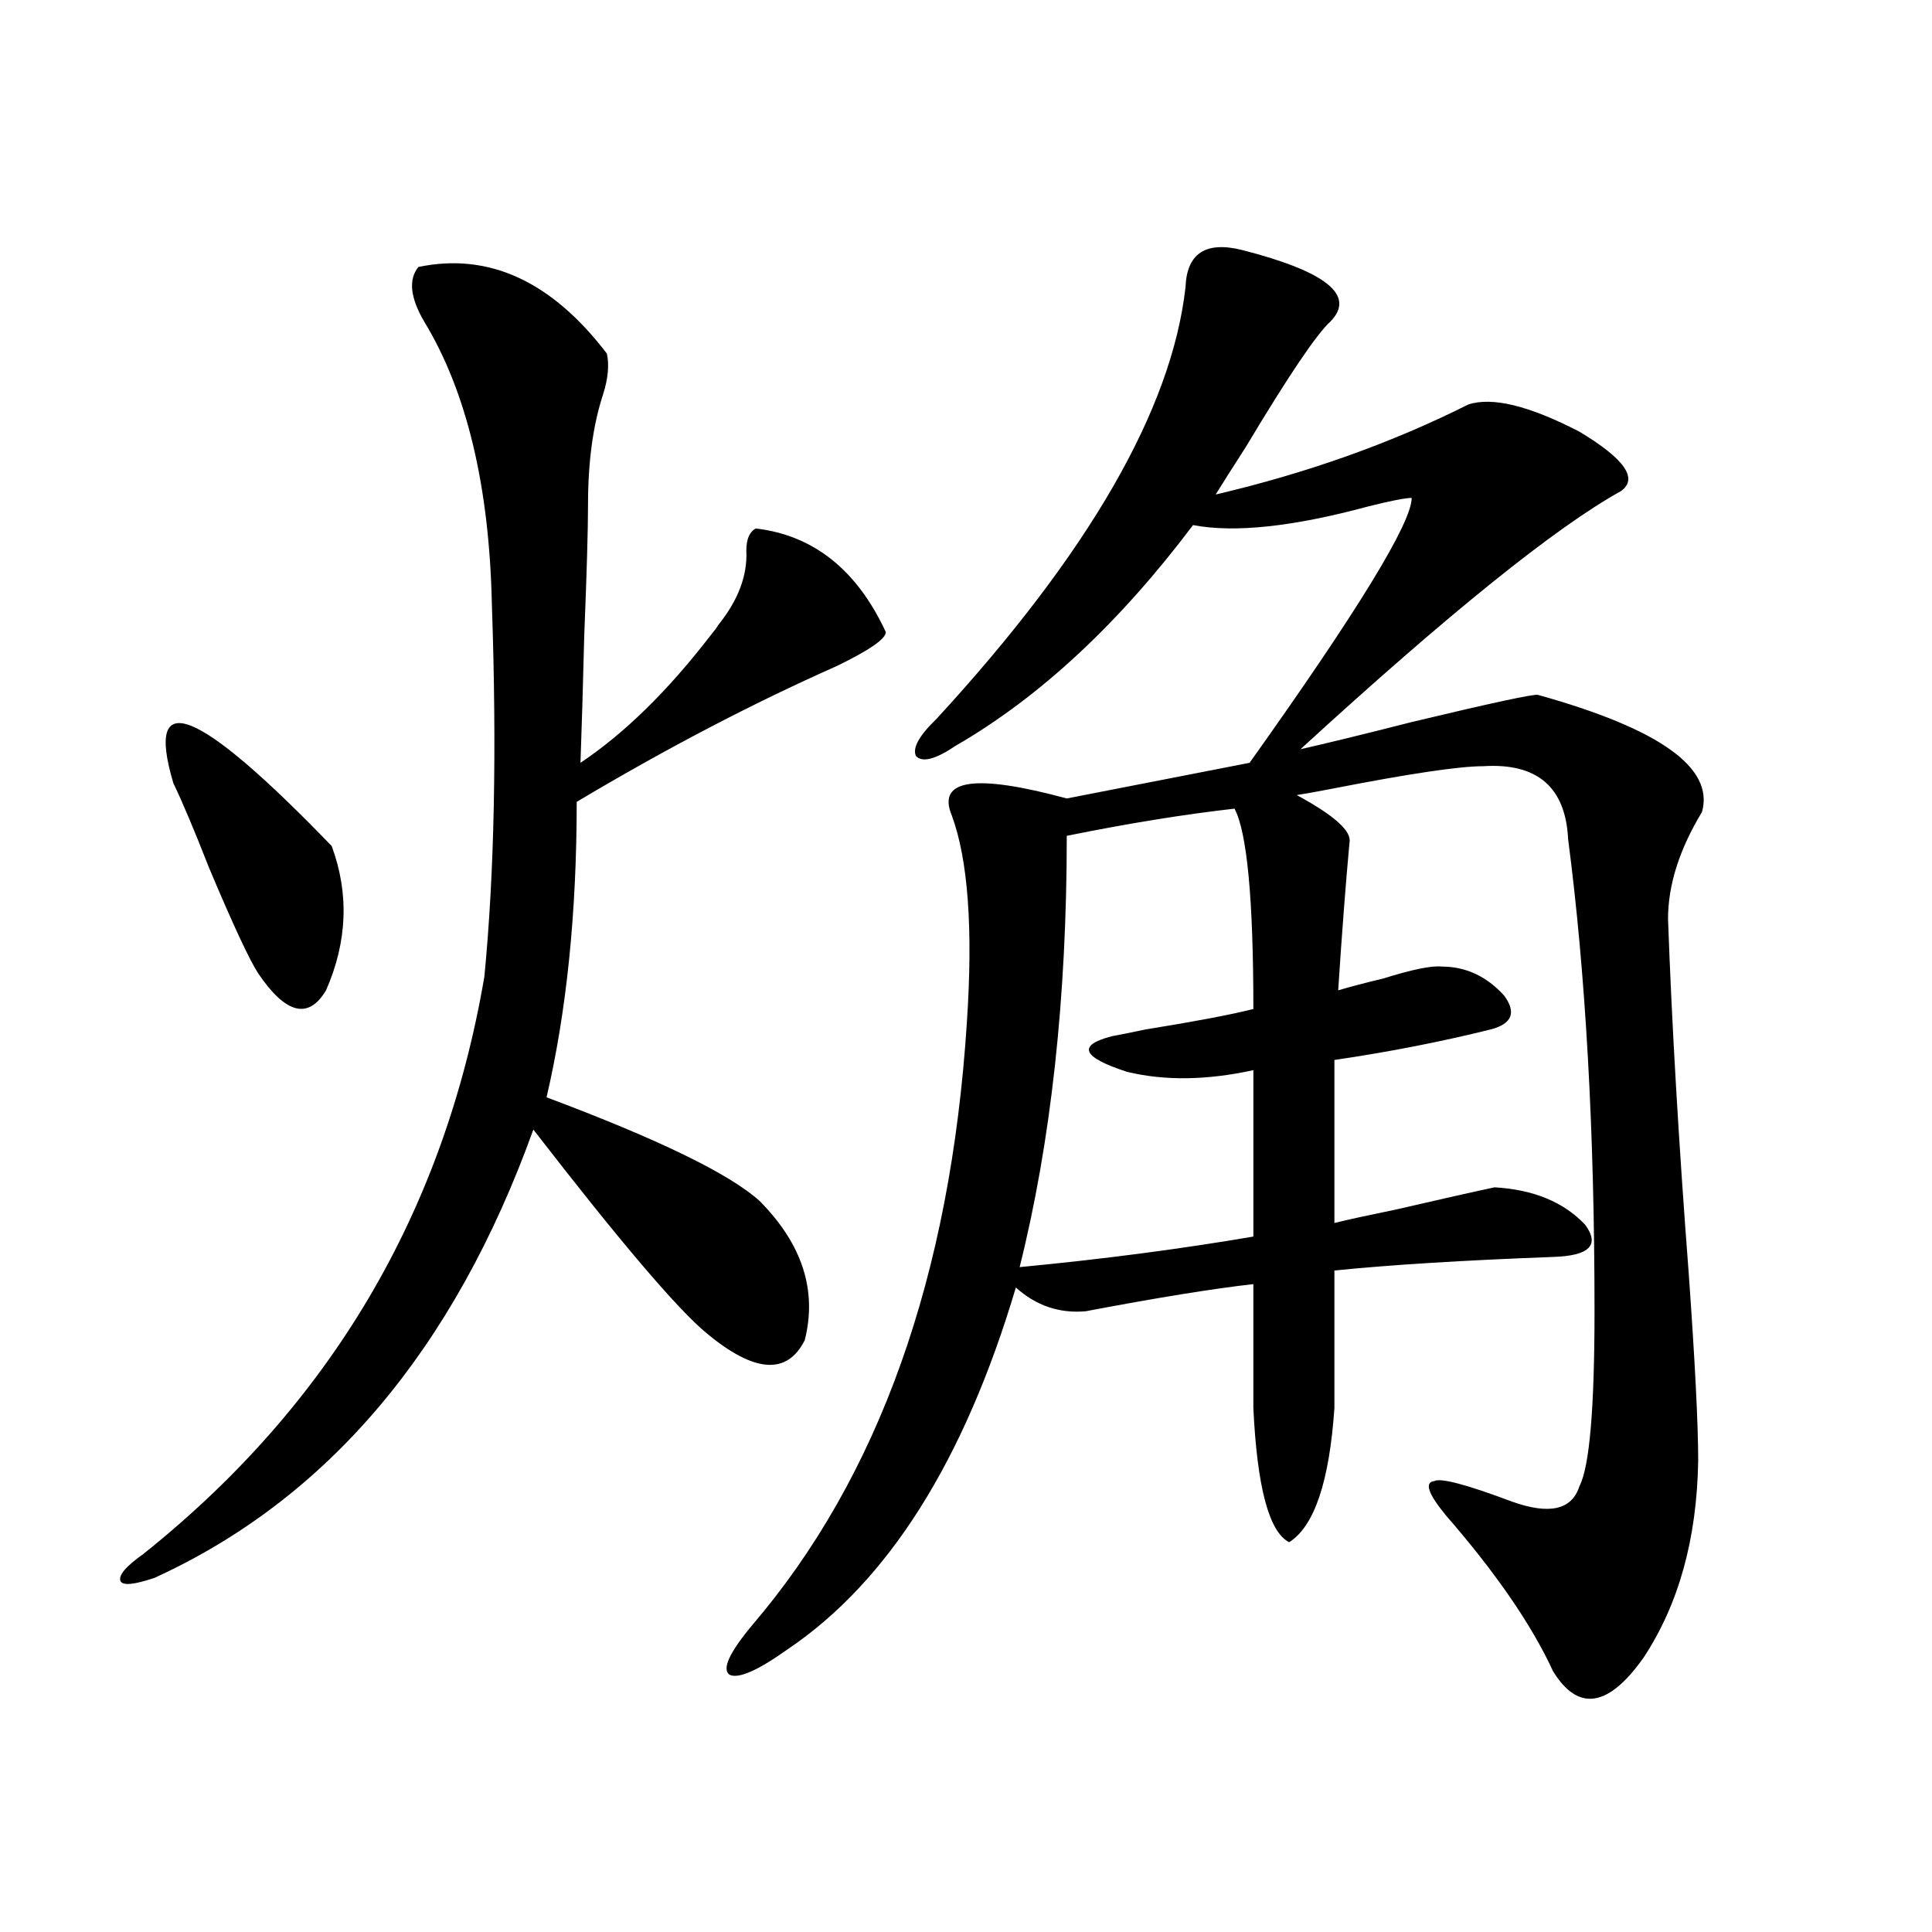
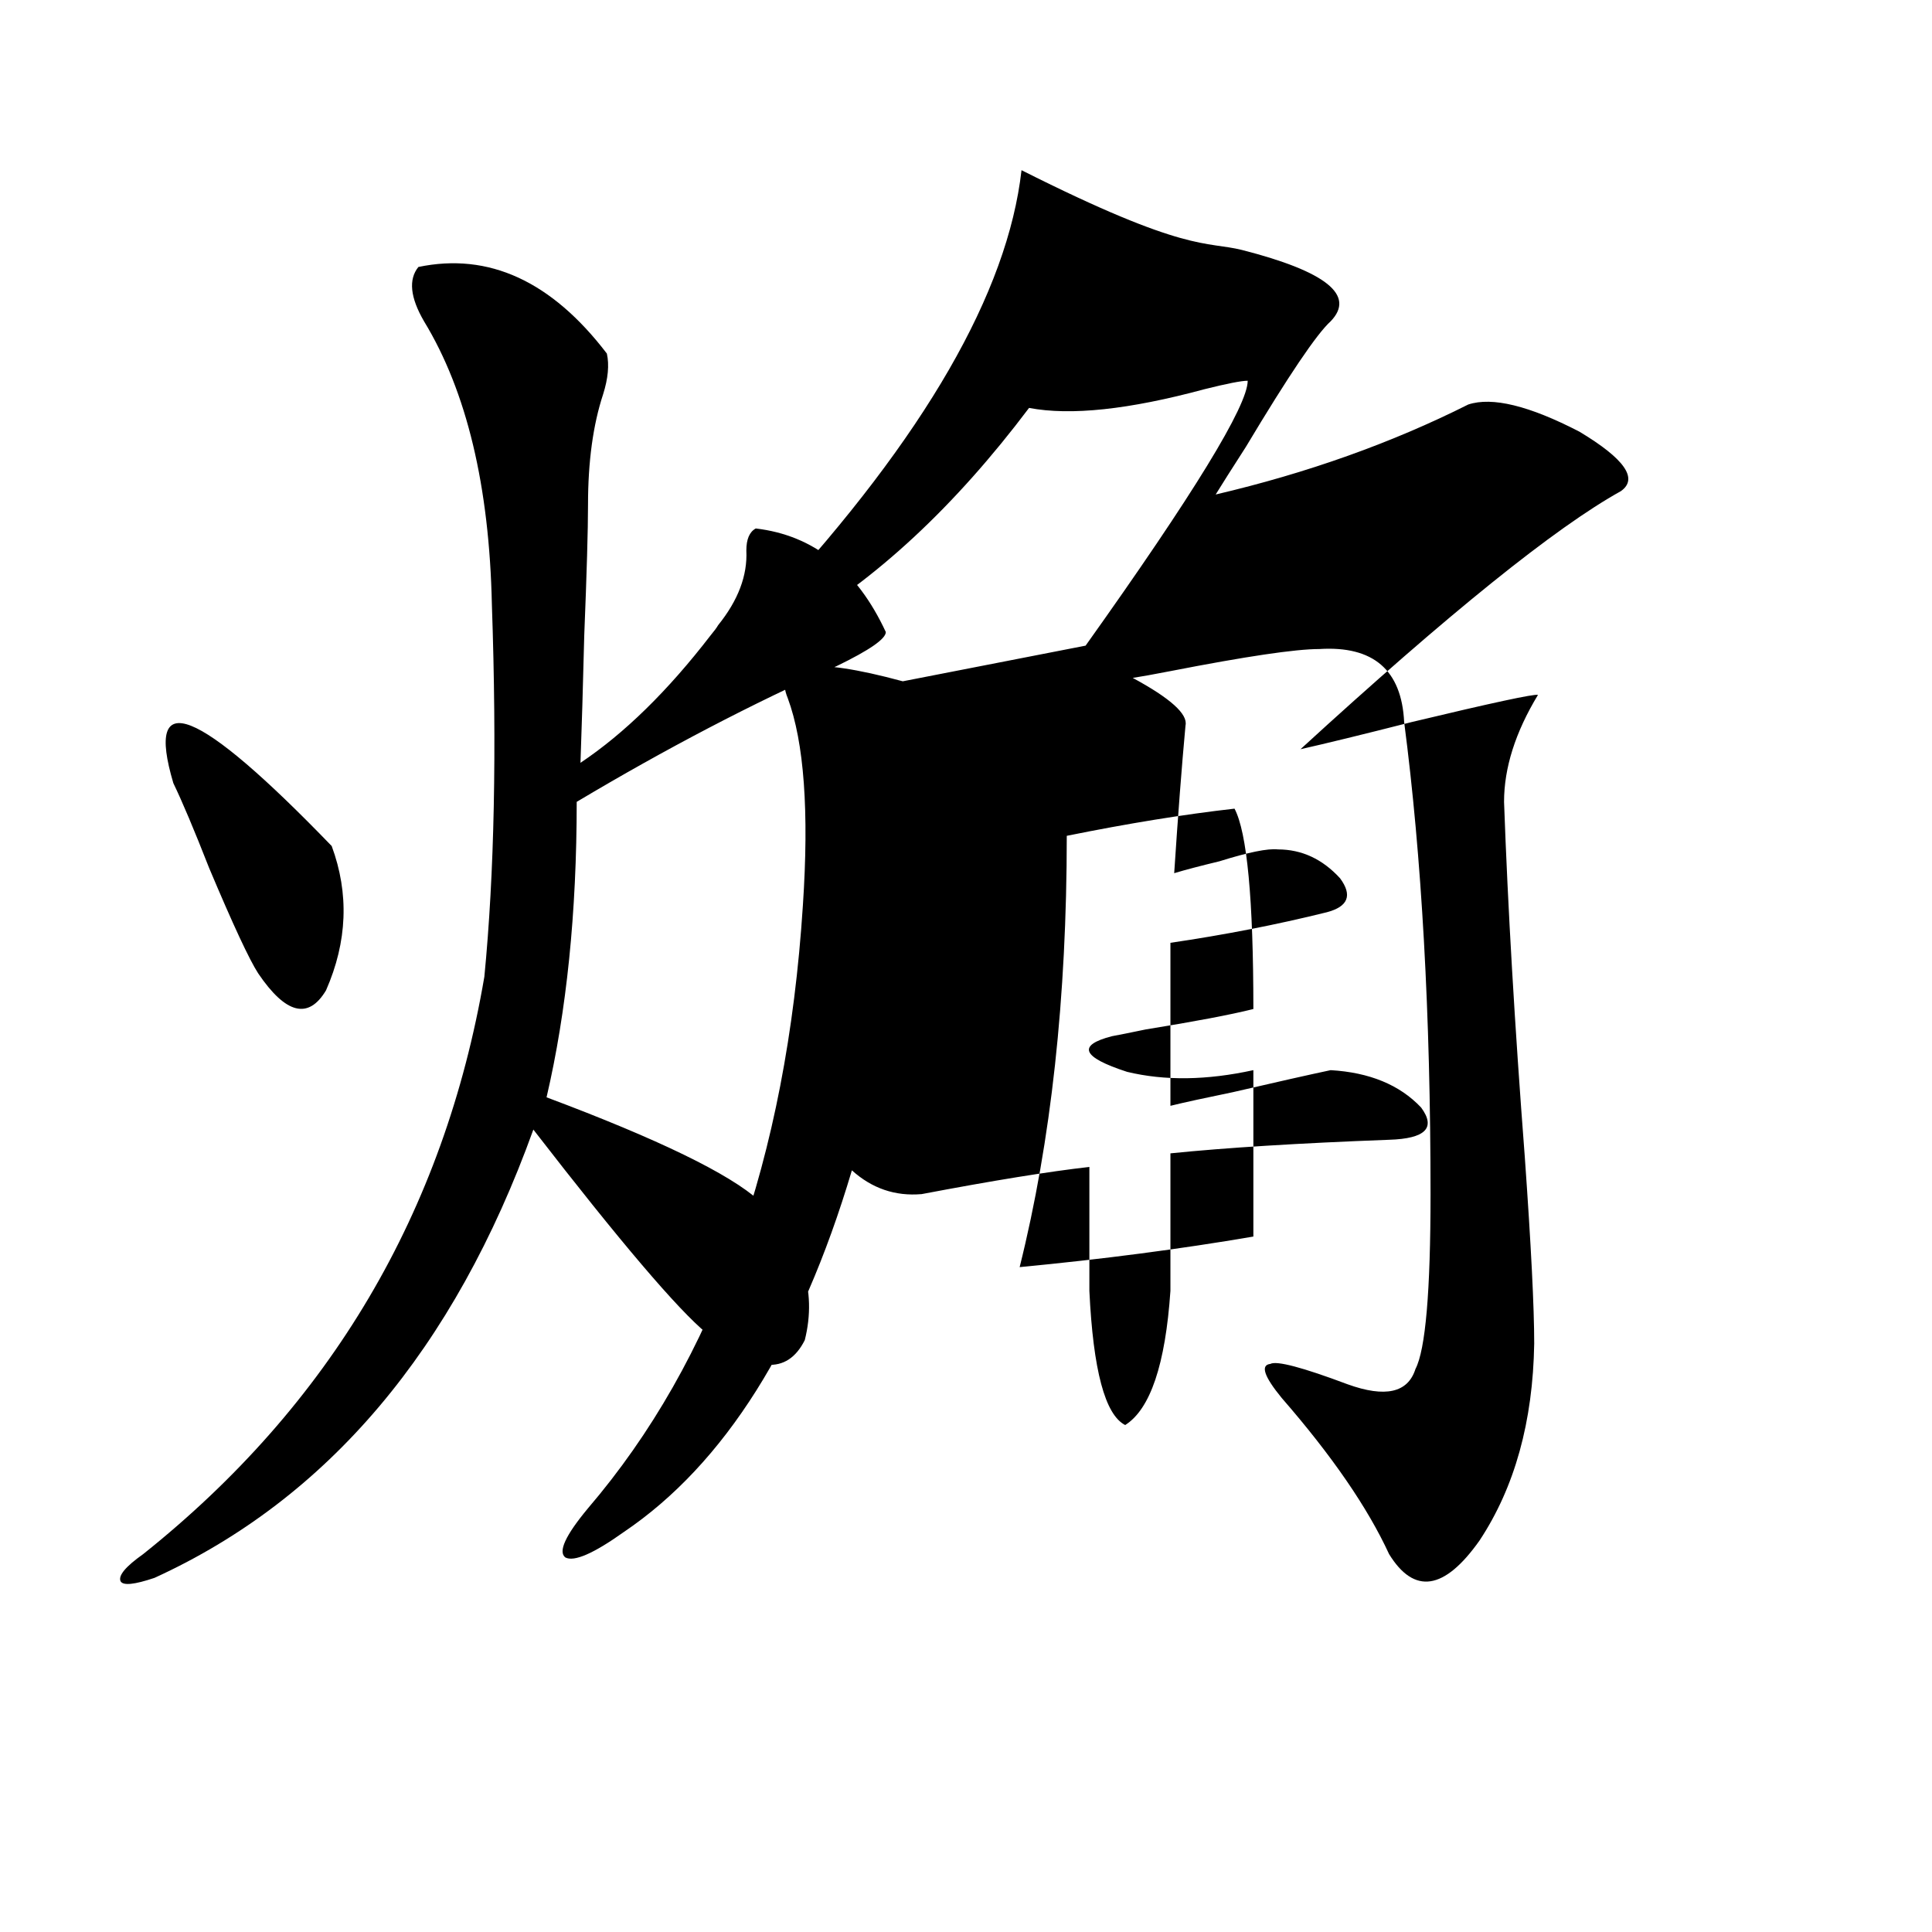
<svg xmlns="http://www.w3.org/2000/svg" version="1.1" id="图层_1" x="0px" y="0px" width="1000px" height="1000px" viewBox="0 0 1000 1000" enable-background="new 0 0 1000 1000" xml:space="preserve">
-   <path d="M216.556,138.184c36.417-7.607,68.931,7.334,97.558,44.824c1.296,5.864,0.641,12.896-1.951,21.094  c-5.213,15.82-7.805,34.868-7.805,57.129c0,12.896-0.655,35.459-1.951,67.676c-0.655,26.367-1.311,48.34-1.951,65.918  c22.759-15.229,45.197-37.202,67.315-65.918c1.951-2.334,3.247-4.092,3.902-5.273c10.396-12.881,15.274-25.776,14.634-38.672  c0-5.85,1.616-9.668,4.878-11.426c29.908,3.516,52.347,21.396,67.315,53.613c0,3.516-8.46,9.38-25.365,17.578  c-43.581,19.336-88.458,42.778-134.631,70.313c0,57.432-5.213,108.408-15.609,152.93c57.88,21.685,94.632,39.551,110.241,53.613  c22.104,22.275,29.908,46.294,23.414,72.07c-9.115,18.169-26.021,17.002-50.73-3.516c-14.969-12.305-44.877-47.461-89.754-105.469  C235.092,698.35,169.728,775.693,79.974,816.699c-10.412,3.516-16.265,4.106-17.561,1.758c-1.311-2.925,2.591-7.607,11.707-14.063  c96.903-77.344,155.758-176.948,176.581-298.828c5.198-53.311,6.494-117.471,3.902-192.48  c-1.311-61.523-13.018-110.439-35.121-146.777C212.318,154.004,211.343,144.639,216.556,138.184z M89.73,405.371  c-14.969-50.386,12.347-39.551,81.949,32.52c9.1,24.609,8.125,49.521-2.927,74.707c-9.116,15.244-20.823,12.305-35.121-8.789  c-4.558-7.031-13.018-25.186-25.365-54.492C100.461,429.404,94.272,414.751,89.73,405.371z M642.887,129.395  c43.566,11.138,58.855,23.442,45.853,36.914c-7.164,6.455-21.798,28.125-43.901,65.039c-7.164,11.138-12.362,19.336-15.609,24.609  c47.469-11.123,91.05-26.655,130.729-46.582c12.348-4.092,31.539,0.591,57.56,14.063c23.414,14.063,30.563,24.321,21.463,30.762  c-33.825,18.76-89.113,63.281-165.85,133.594c13.003-2.925,32.194-7.607,57.56-14.063c41.615-9.956,63.413-14.639,65.364-14.063  c63.078,17.578,91.37,37.793,84.876,60.645c-11.707,19.336-17.561,37.793-17.561,55.371c1.951,54.492,5.519,115.728,10.731,183.691  c3.247,45.703,4.878,77.935,4.878,96.68c-0.655,40.43-10.091,74.405-28.292,101.953c-18.216,25.777-33.825,28.125-46.828,7.031  c-11.066-24.032-29.603-50.977-55.608-80.859c-9.115-11.123-11.066-16.987-5.854-17.578c3.247-1.758,16.585,1.758,39.999,10.547  c19.512,7.031,31.219,4.395,35.121-7.91c5.198-9.956,7.805-40.127,7.805-90.527c0-93.164-4.558-174.6-13.658-244.336  c-1.311-26.943-15.944-39.551-43.901-37.793c-12.362,0-38.048,3.818-77.071,11.426c-9.115,1.758-15.609,2.939-19.512,3.516  c19.512,10.547,28.612,18.76,27.316,24.609c-1.951,21.094-3.902,46.582-5.854,76.465c5.854-1.758,13.658-3.804,23.414-6.152  c14.954-4.683,25.03-6.729,30.243-6.152c12.348,0,23.079,4.985,32.194,14.941c6.494,8.789,4.223,14.653-6.829,17.578  c-26.021,6.455-53.017,11.729-80.974,15.82v84.375c7.149-1.758,17.881-4.092,32.194-7.031c22.759-5.273,39.664-9.077,50.73-11.426  c20.152,1.182,35.762,7.622,46.828,19.336c7.805,10.547,2.271,16.123-16.585,16.699c-46.828,1.758-84.556,4.106-113.168,7.031  v71.191c-2.606,38.096-10.411,61.235-23.414,69.434c-10.411-5.273-16.585-28.413-18.536-69.434v-64.16  c-20.822,2.349-49.755,7.031-86.827,14.063c-13.658,1.182-25.7-2.925-36.097-12.305c-26.676,89.648-66.02,152.051-118.046,187.207  c-15.609,11.124-25.7,15.519-30.243,13.184c-3.902-2.938,0-11.426,11.707-25.488c65.685-76.753,102.757-180.752,111.217-312.012  c3.247-48.628,0.641-84.375-7.805-107.227c-7.805-18.745,12.027-21.67,59.511-8.789l94.632-18.457  c55.929-78.511,83.9-124.214,83.9-137.109c-3.262,0-10.731,1.47-22.438,4.395c-39.023,10.547-69.267,13.774-90.729,9.668  c-38.383,50.977-79.357,89.072-122.924,114.258c-10.411,7.031-17.24,8.789-20.487,5.273c-1.951-4.092,1.616-10.547,10.731-19.336  c78.688-85.542,121.613-159.961,128.777-223.242C614.26,131.152,624.016,124.712,642.887,129.395z M527.768,655.859  c42.926-4.092,83.245-9.365,120.973-15.82v-86.133c-24.069,5.273-45.853,5.576-65.364,0.879  c-23.414-7.607-26.021-13.76-7.805-18.457c3.247-0.576,9.101-1.758,17.561-3.516c25.365-4.092,43.901-7.607,55.608-10.547  c0-56.826-3.262-91.406-9.756-103.711c-26.021,2.939-54.968,7.622-86.827,14.063C552.157,516.416,544.018,590.82,527.768,655.859z" />
+   <path d="M216.556,138.184c36.417-7.607,68.931,7.334,97.558,44.824c1.296,5.864,0.641,12.896-1.951,21.094  c-5.213,15.82-7.805,34.868-7.805,57.129c0,12.896-0.655,35.459-1.951,67.676c-0.655,26.367-1.311,48.34-1.951,65.918  c22.759-15.229,45.197-37.202,67.315-65.918c1.951-2.334,3.247-4.092,3.902-5.273c10.396-12.881,15.274-25.776,14.634-38.672  c0-5.85,1.616-9.668,4.878-11.426c29.908,3.516,52.347,21.396,67.315,53.613c0,3.516-8.46,9.38-25.365,17.578  c-43.581,19.336-88.458,42.778-134.631,70.313c0,57.432-5.213,108.408-15.609,152.93c57.88,21.685,94.632,39.551,110.241,53.613  c22.104,22.275,29.908,46.294,23.414,72.07c-9.115,18.169-26.021,17.002-50.73-3.516c-14.969-12.305-44.877-47.461-89.754-105.469  C235.092,698.35,169.728,775.693,79.974,816.699c-10.412,3.516-16.265,4.106-17.561,1.758c-1.311-2.925,2.591-7.607,11.707-14.063  c96.903-77.344,155.758-176.948,176.581-298.828c5.198-53.311,6.494-117.471,3.902-192.48  c-1.311-61.523-13.018-110.439-35.121-146.777C212.318,154.004,211.343,144.639,216.556,138.184z M89.73,405.371  c-14.969-50.386,12.347-39.551,81.949,32.52c9.1,24.609,8.125,49.521-2.927,74.707c-9.116,15.244-20.823,12.305-35.121-8.789  c-4.558-7.031-13.018-25.186-25.365-54.492C100.461,429.404,94.272,414.751,89.73,405.371z M642.887,129.395  c43.566,11.138,58.855,23.442,45.853,36.914c-7.164,6.455-21.798,28.125-43.901,65.039c-7.164,11.138-12.362,19.336-15.609,24.609  c47.469-11.123,91.05-26.655,130.729-46.582c12.348-4.092,31.539,0.591,57.56,14.063c23.414,14.063,30.563,24.321,21.463,30.762  c-33.825,18.76-89.113,63.281-165.85,133.594c13.003-2.925,32.194-7.607,57.56-14.063c41.615-9.956,63.413-14.639,65.364-14.063  c-11.707,19.336-17.561,37.793-17.561,55.371c1.951,54.492,5.519,115.728,10.731,183.691  c3.247,45.703,4.878,77.935,4.878,96.68c-0.655,40.43-10.091,74.405-28.292,101.953c-18.216,25.777-33.825,28.125-46.828,7.031  c-11.066-24.032-29.603-50.977-55.608-80.859c-9.115-11.123-11.066-16.987-5.854-17.578c3.247-1.758,16.585,1.758,39.999,10.547  c19.512,7.031,31.219,4.395,35.121-7.91c5.198-9.956,7.805-40.127,7.805-90.527c0-93.164-4.558-174.6-13.658-244.336  c-1.311-26.943-15.944-39.551-43.901-37.793c-12.362,0-38.048,3.818-77.071,11.426c-9.115,1.758-15.609,2.939-19.512,3.516  c19.512,10.547,28.612,18.76,27.316,24.609c-1.951,21.094-3.902,46.582-5.854,76.465c5.854-1.758,13.658-3.804,23.414-6.152  c14.954-4.683,25.03-6.729,30.243-6.152c12.348,0,23.079,4.985,32.194,14.941c6.494,8.789,4.223,14.653-6.829,17.578  c-26.021,6.455-53.017,11.729-80.974,15.82v84.375c7.149-1.758,17.881-4.092,32.194-7.031c22.759-5.273,39.664-9.077,50.73-11.426  c20.152,1.182,35.762,7.622,46.828,19.336c7.805,10.547,2.271,16.123-16.585,16.699c-46.828,1.758-84.556,4.106-113.168,7.031  v71.191c-2.606,38.096-10.411,61.235-23.414,69.434c-10.411-5.273-16.585-28.413-18.536-69.434v-64.16  c-20.822,2.349-49.755,7.031-86.827,14.063c-13.658,1.182-25.7-2.925-36.097-12.305c-26.676,89.648-66.02,152.051-118.046,187.207  c-15.609,11.124-25.7,15.519-30.243,13.184c-3.902-2.938,0-11.426,11.707-25.488c65.685-76.753,102.757-180.752,111.217-312.012  c3.247-48.628,0.641-84.375-7.805-107.227c-7.805-18.745,12.027-21.67,59.511-8.789l94.632-18.457  c55.929-78.511,83.9-124.214,83.9-137.109c-3.262,0-10.731,1.47-22.438,4.395c-39.023,10.547-69.267,13.774-90.729,9.668  c-38.383,50.977-79.357,89.072-122.924,114.258c-10.411,7.031-17.24,8.789-20.487,5.273c-1.951-4.092,1.616-10.547,10.731-19.336  c78.688-85.542,121.613-159.961,128.777-223.242C614.26,131.152,624.016,124.712,642.887,129.395z M527.768,655.859  c42.926-4.092,83.245-9.365,120.973-15.82v-86.133c-24.069,5.273-45.853,5.576-65.364,0.879  c-23.414-7.607-26.021-13.76-7.805-18.457c3.247-0.576,9.101-1.758,17.561-3.516c25.365-4.092,43.901-7.607,55.608-10.547  c0-56.826-3.262-91.406-9.756-103.711c-26.021,2.939-54.968,7.622-86.827,14.063C552.157,516.416,544.018,590.82,527.768,655.859z" />
</svg>